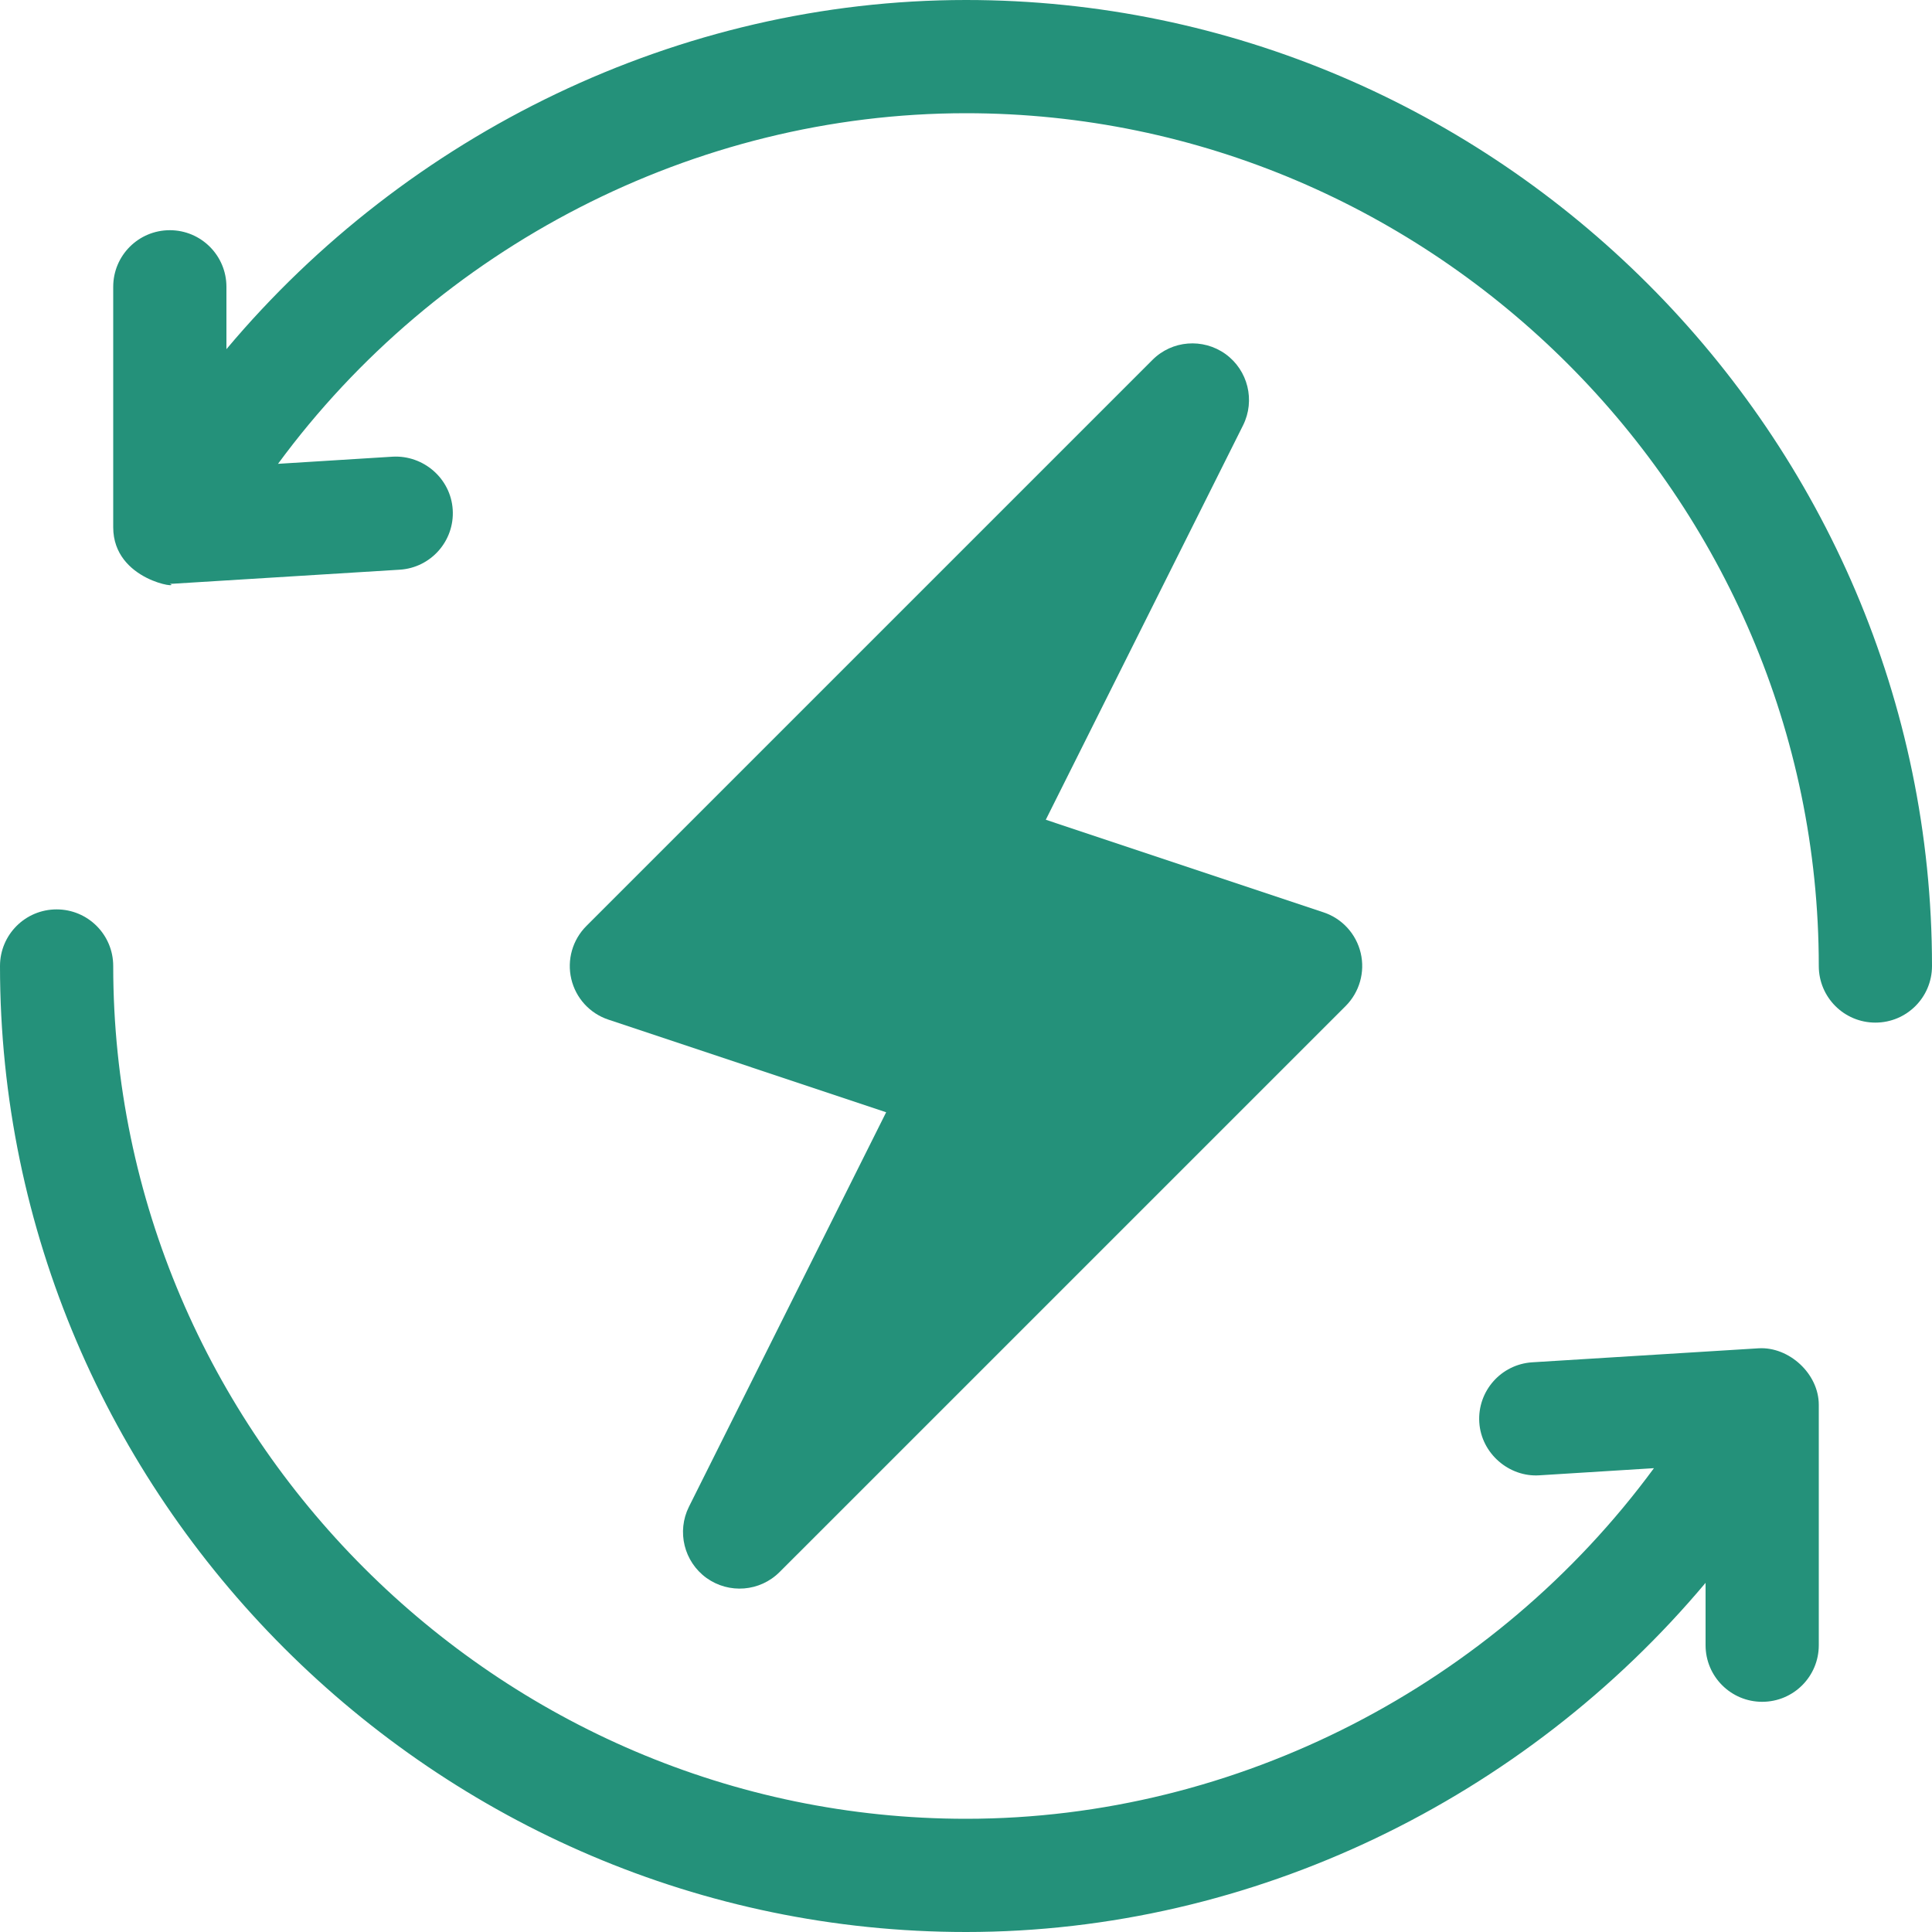
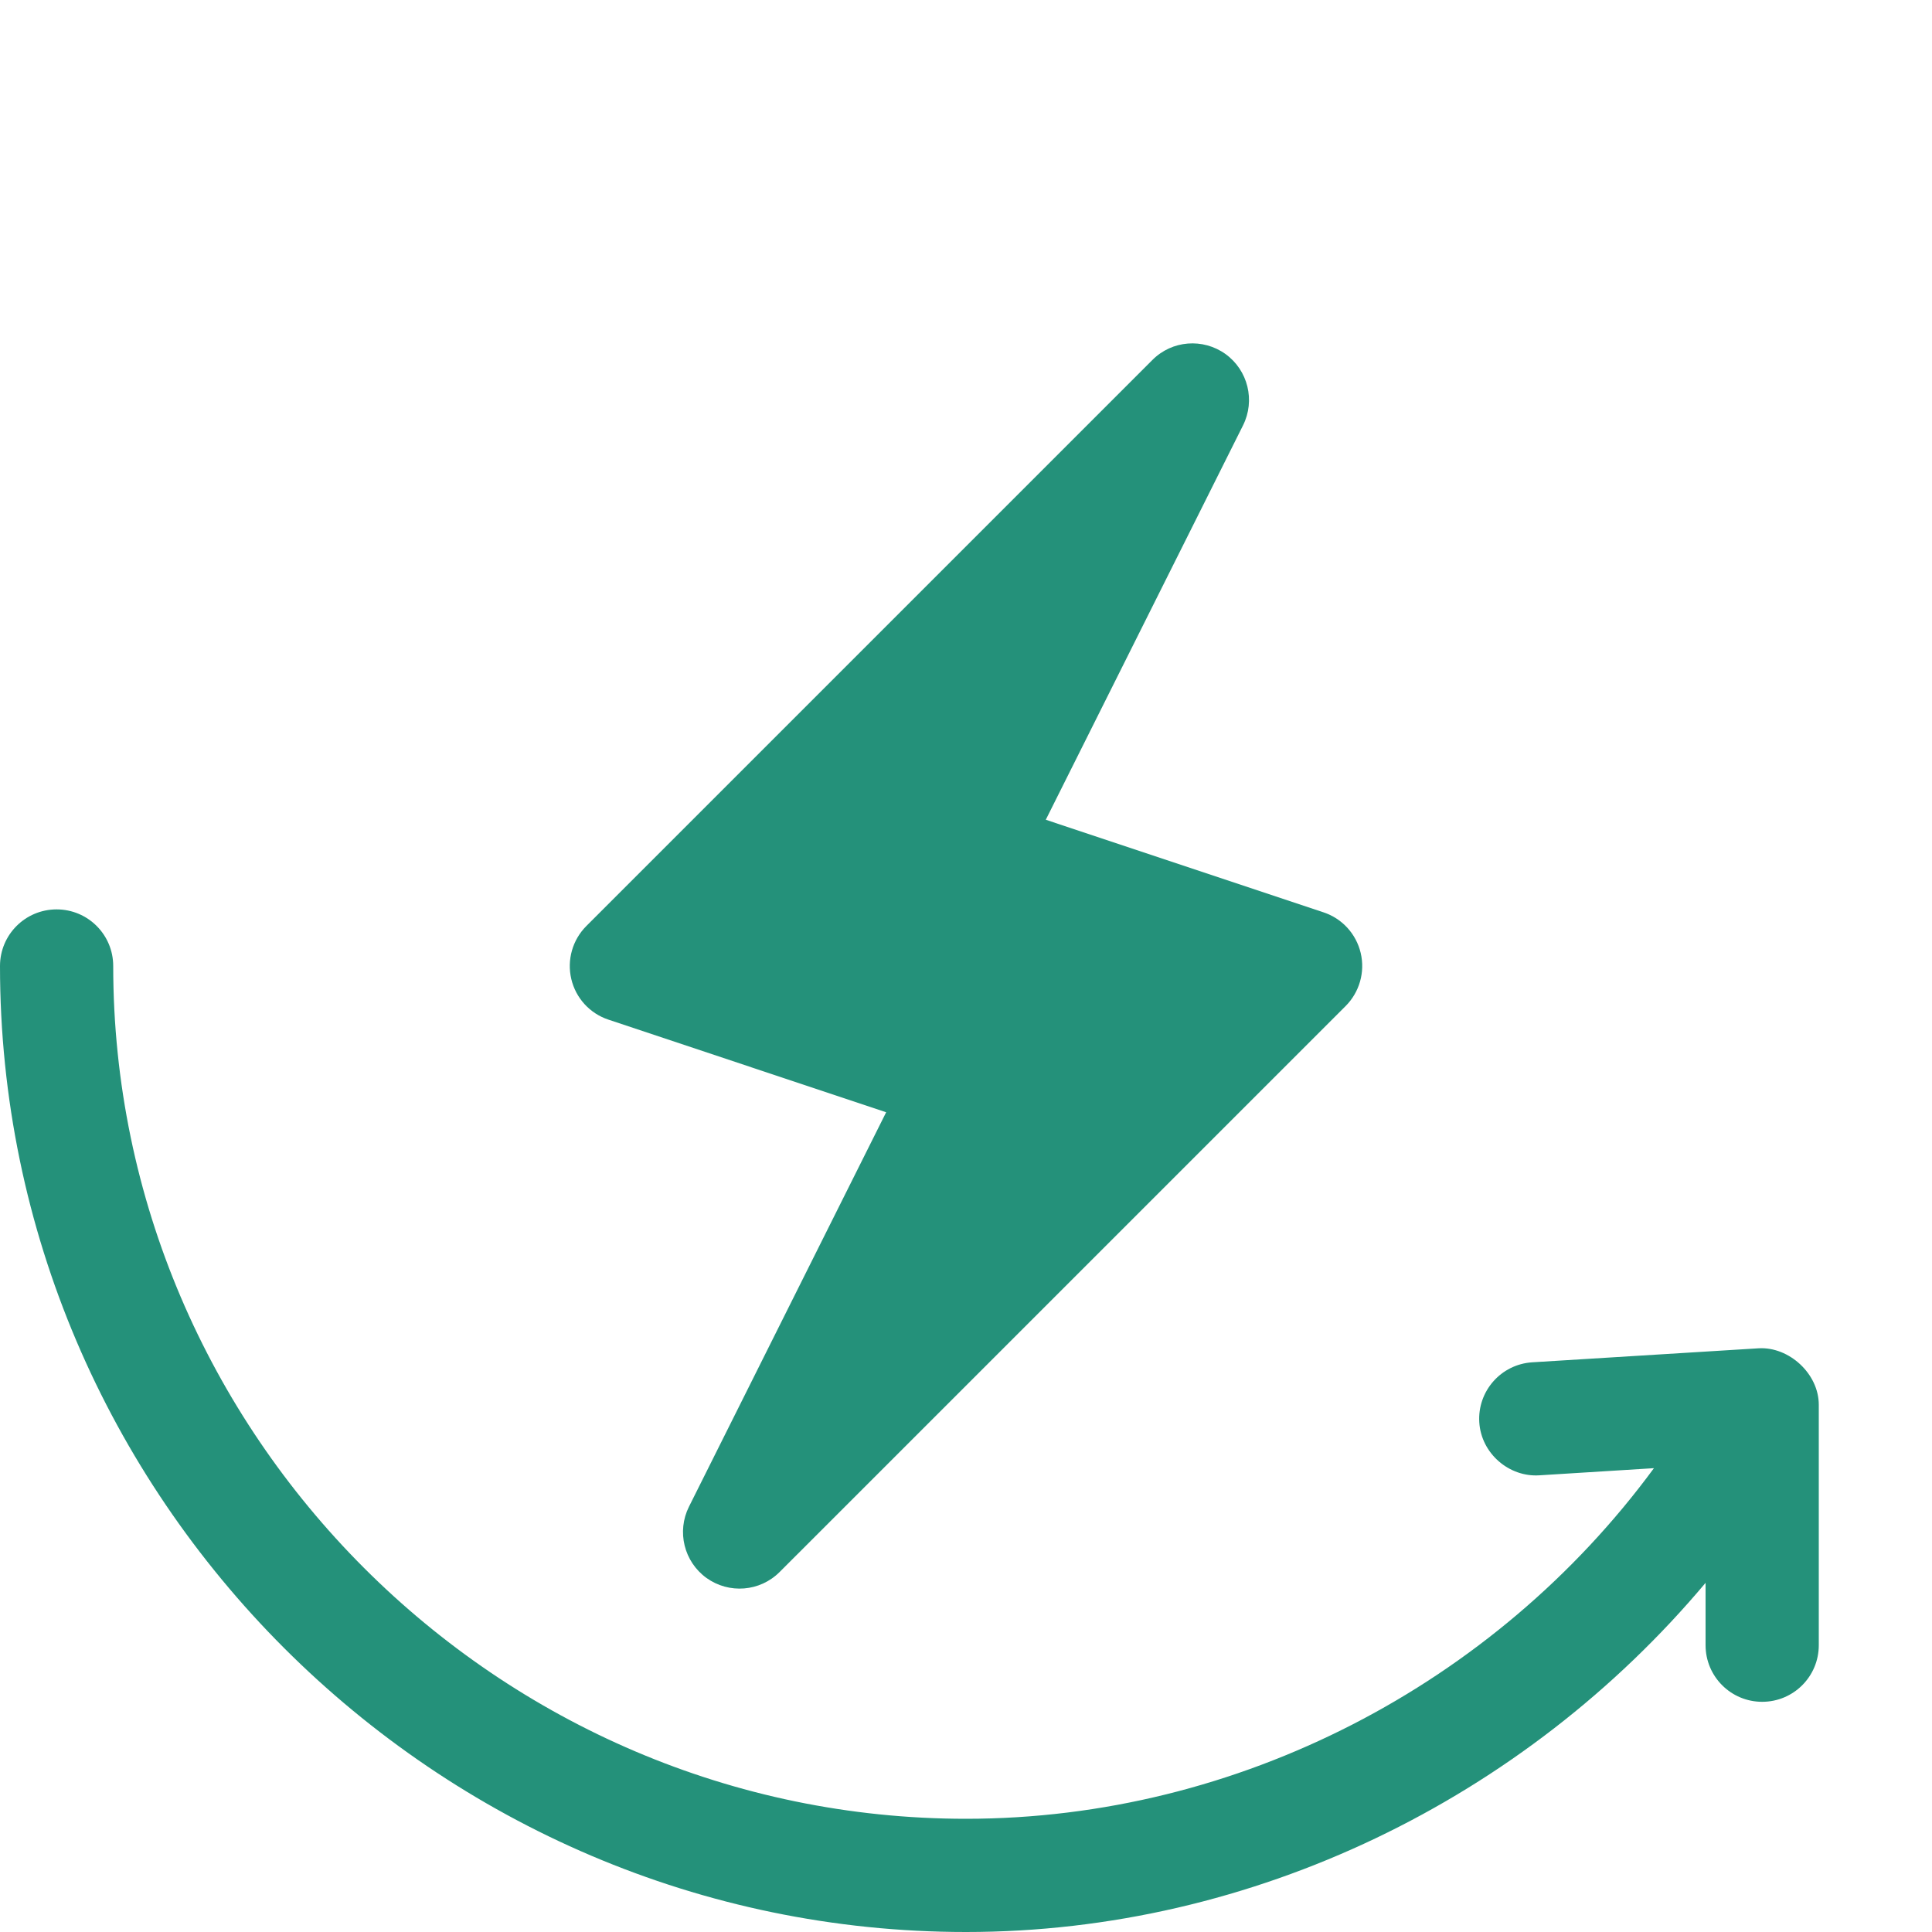
<svg xmlns="http://www.w3.org/2000/svg" width="40" height="40" viewBox="0 0 40 40" fill="none">
  <g clip-path="url(#clip0_4045_25579)">
    <path d="M28.172 19.731C28.078 19.335 27.788 19.017 27.402 18.889L21.652 16.972L25.736 8.806C25.992 8.292 25.839 7.667 25.373 7.33C24.905 6.995 24.264 7.045 23.859 7.453L12.14 19.172C11.853 19.459 11.735 19.874 11.828 20.269C11.921 20.665 12.212 20.983 12.598 21.111L18.347 23.028L14.264 31.195C14.008 31.709 14.161 32.333 14.627 32.67C15.093 33.004 15.733 32.955 16.141 32.547L27.86 20.829C28.147 20.541 28.265 20.126 28.172 19.731Z" fill="#24917A" />
-     <path d="M20 0C14.052 0 8.434 2.766 4.688 7.229V5.938C4.688 5.29 4.163 4.766 3.516 4.766C2.868 4.766 2.344 5.29 2.344 5.938V10.916C2.344 12.034 3.788 12.194 3.516 12.088C3.54 12.088 3.564 12.086 3.588 12.085L8.275 11.795C8.922 11.755 9.413 11.198 9.373 10.553C9.333 9.907 8.769 9.421 8.131 9.455L5.756 9.603C9.046 5.129 14.367 2.344 20 2.344C29.693 2.344 37.656 10.307 37.656 20C37.656 20.648 38.18 21.172 38.828 21.172C39.476 21.172 40 20.648 40 20C40 9.015 30.985 0 20 0Z" fill="#24917A" />
    <path d="M36.412 27.915L31.725 28.205C31.078 28.245 30.587 28.802 30.627 29.447C30.667 30.093 31.244 30.585 31.869 30.545L34.243 30.397C30.954 34.871 25.633 37.656 20 37.656C10.307 37.656 2.344 29.693 2.344 20C2.344 19.352 1.82 18.828 1.172 18.828C0.524 18.828 0 19.352 0 20C0 30.985 9.015 40 20 40C25.948 40 31.566 37.234 35.312 32.771V34.062C35.312 34.71 35.837 35.234 36.484 35.234C37.132 35.234 37.656 34.71 37.656 34.062V29.084C37.656 28.441 37.039 27.879 36.412 27.915Z" fill="#24917A" />
  </g>
  <defs>
    <clipPath id="clip0_4045_25579">
      <rect width="40" height="40" fill="white" />
    </clipPath>
  </defs>
</svg>